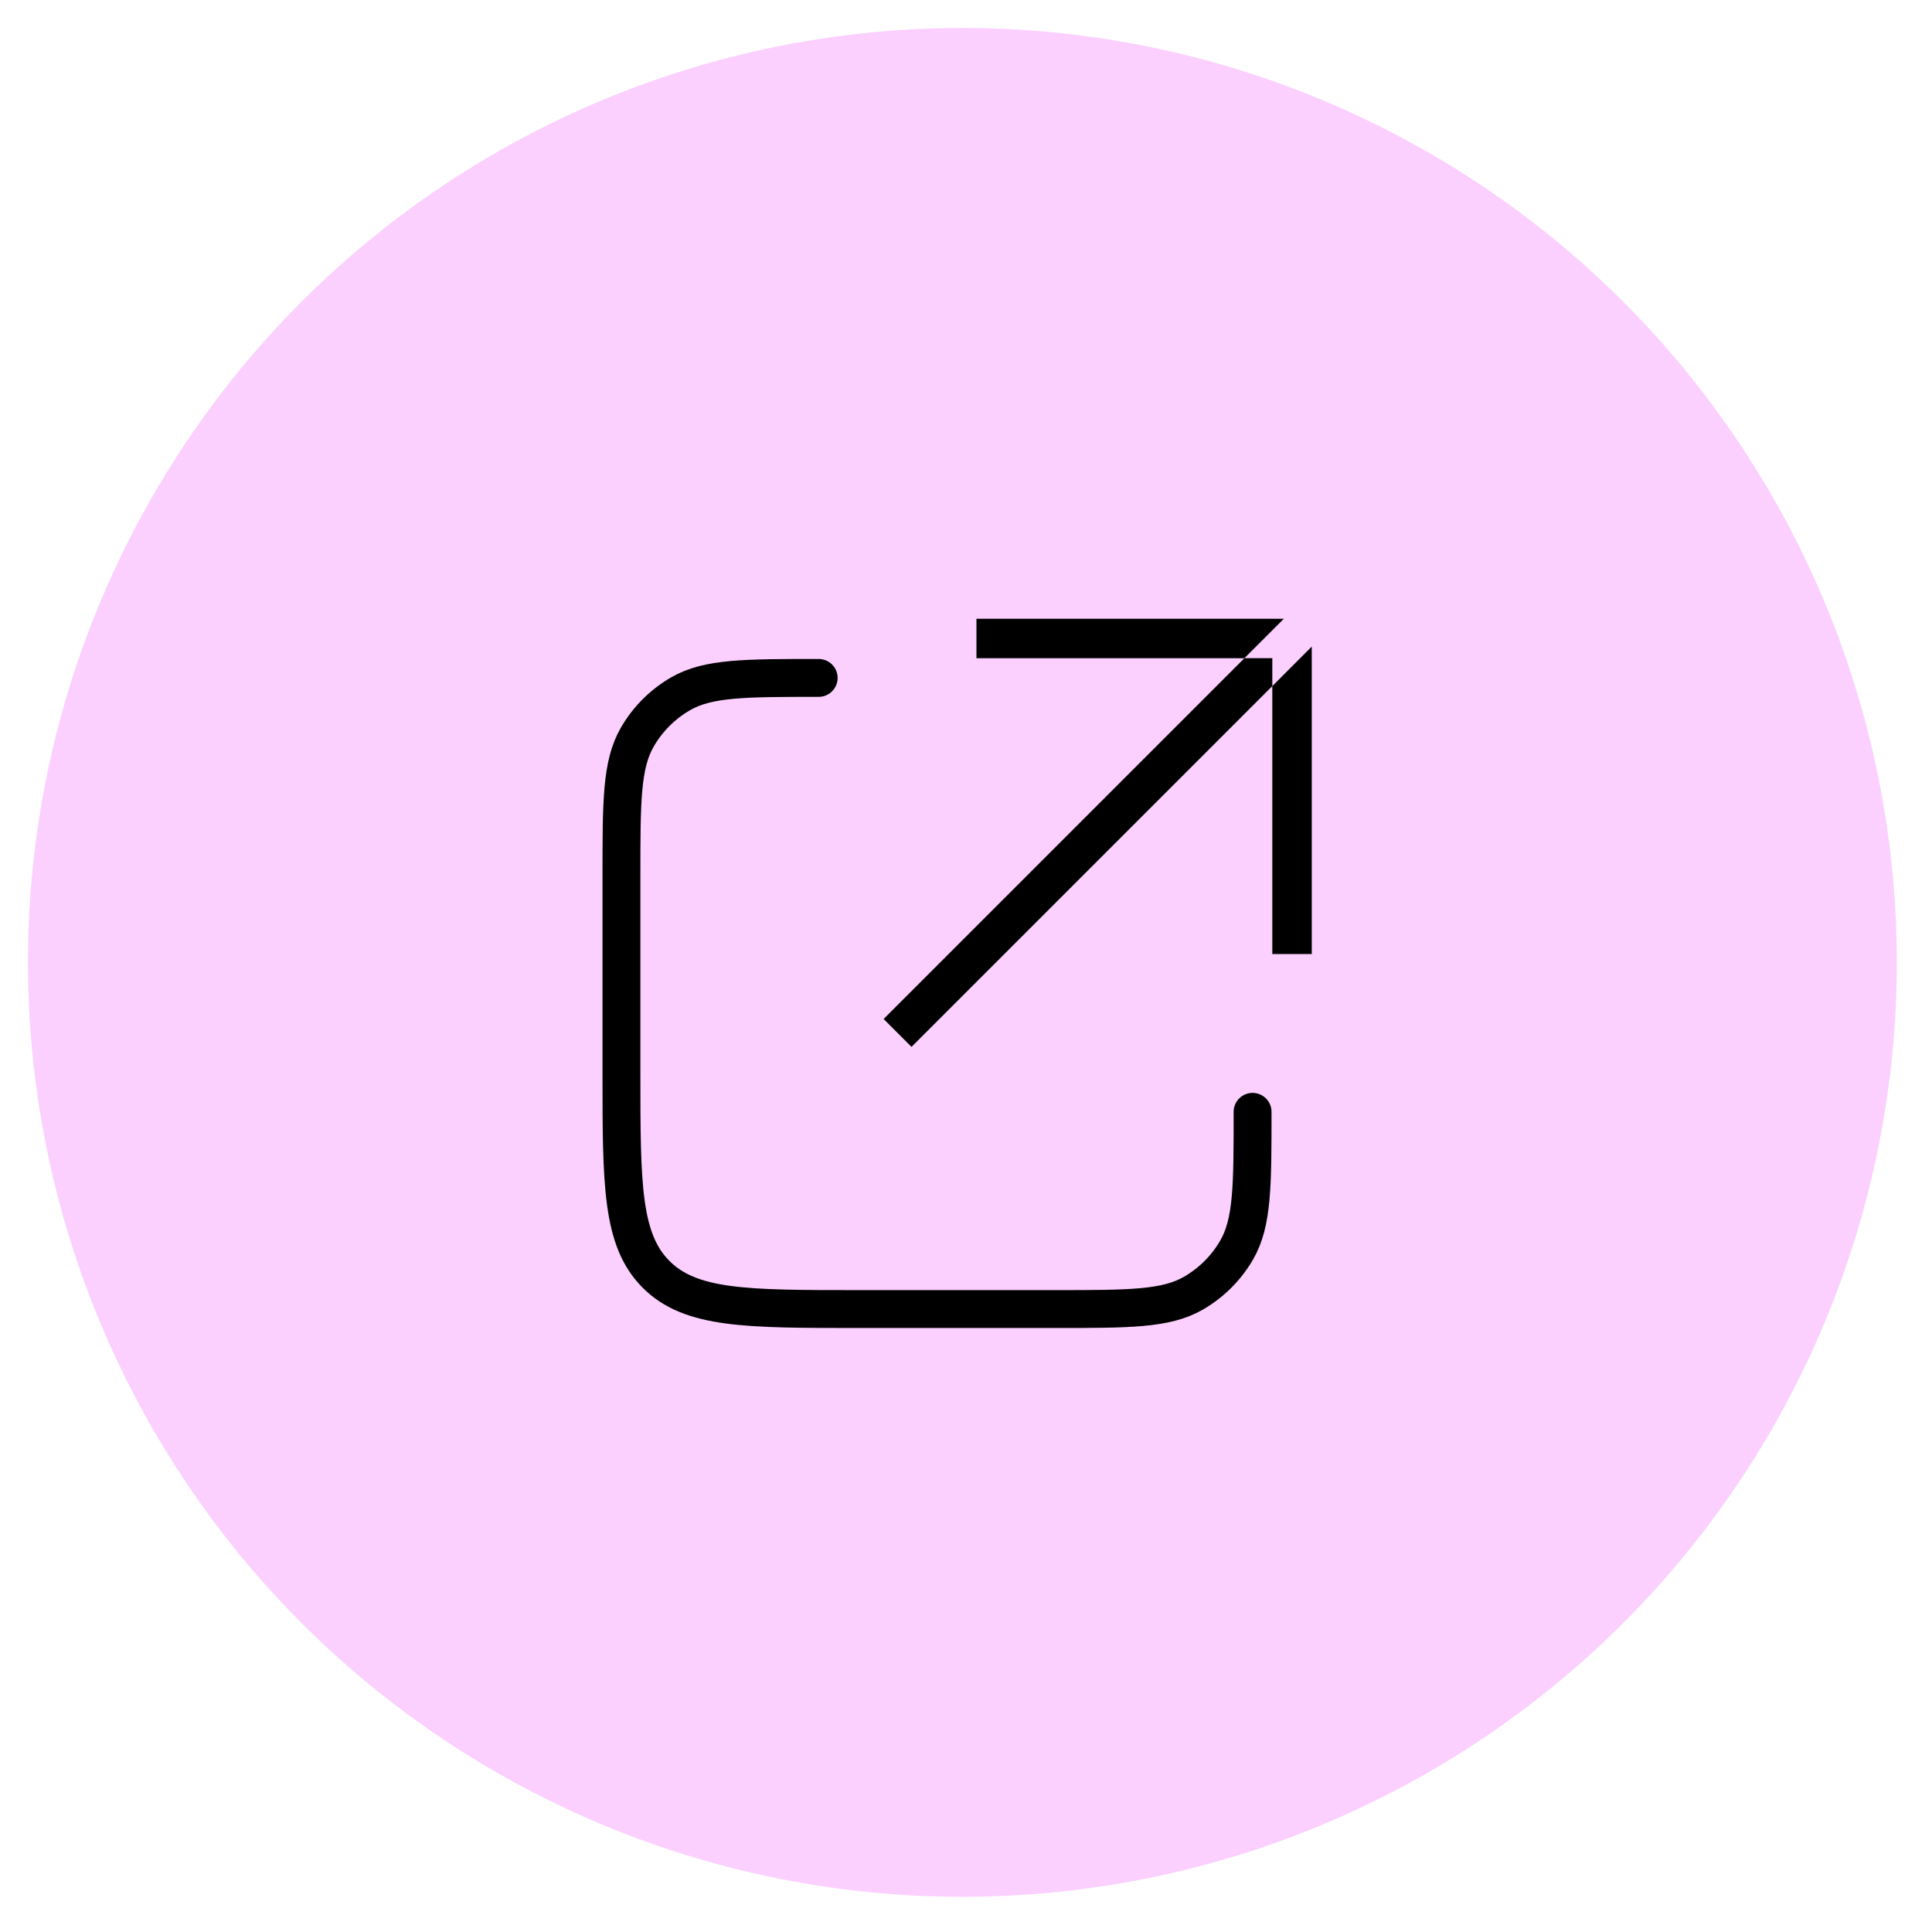
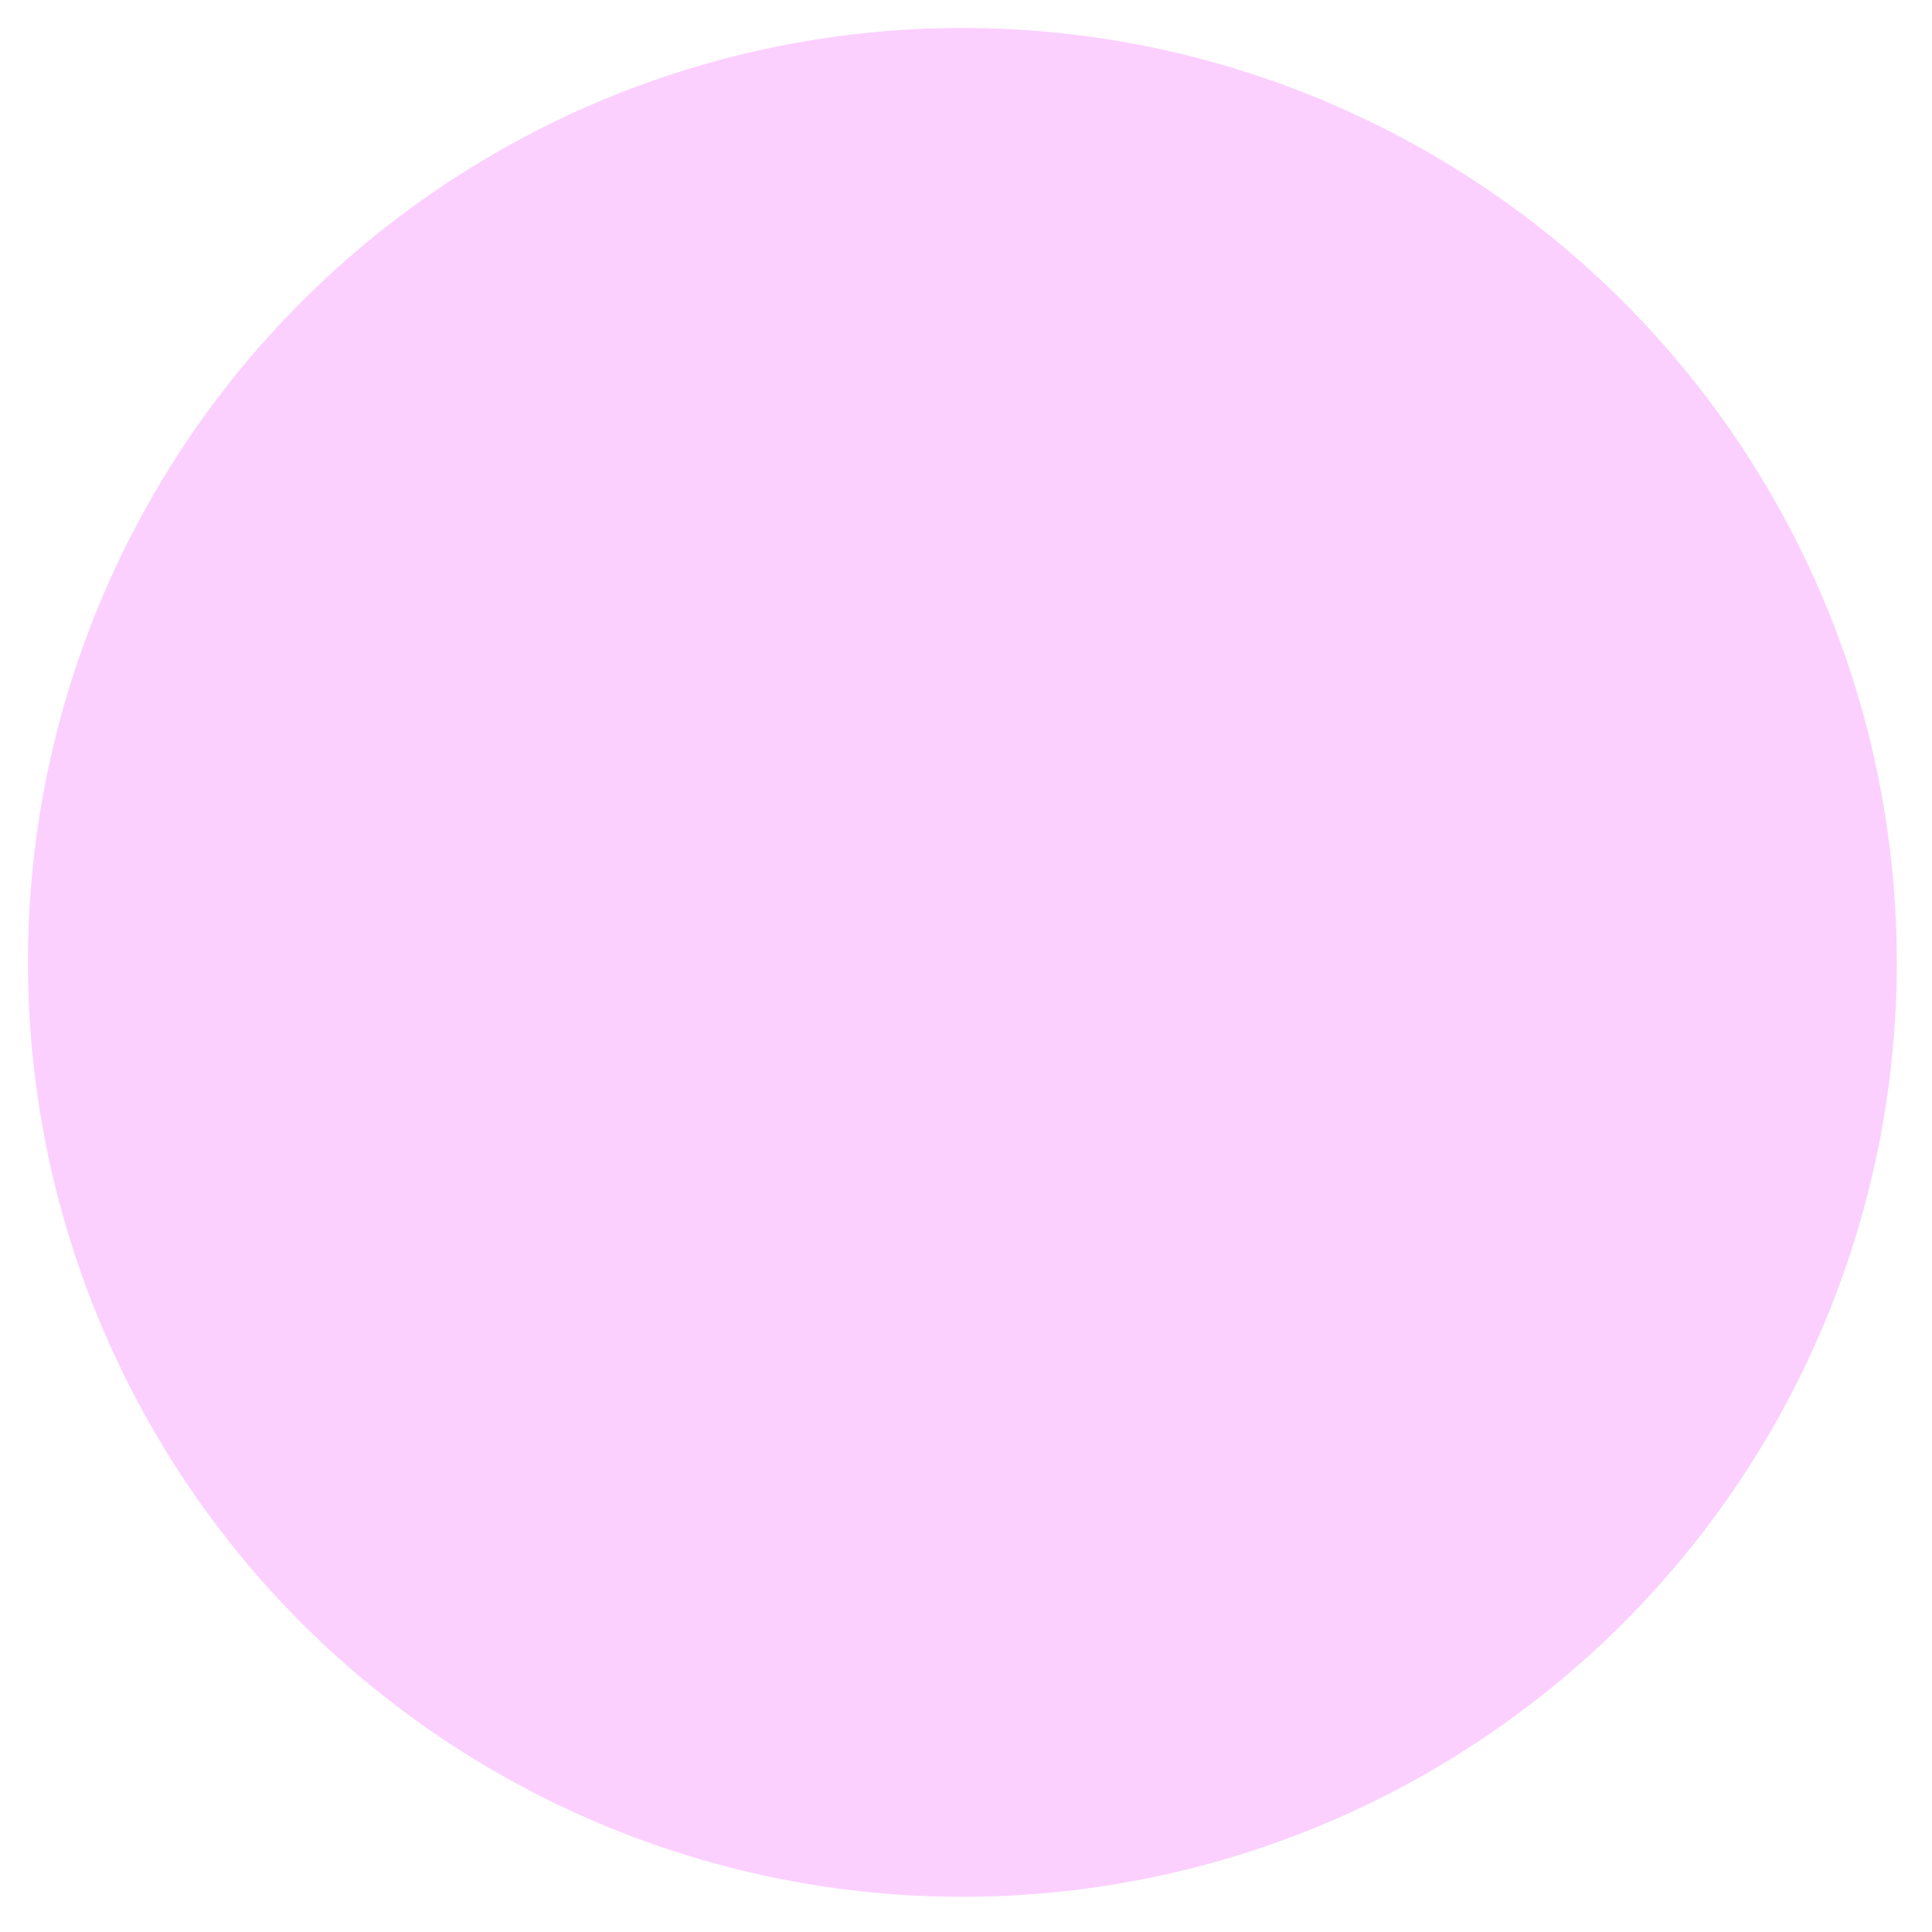
<svg xmlns="http://www.w3.org/2000/svg" width="153" height="153" viewBox="0 0 153 153" fill="none">
  <circle cx="76.214" cy="76.214" r="74" transform="rotate(-91.741 76.214 76.214)" fill="#FBD0FF" />
-   <path d="M99.169 53.624L72.097 80.695L72.185 80.783L99.257 53.711V53.624H99.169ZM78.828 50.624H97.927L98.051 50.5H78.828V50.624ZM102.381 54.83L102.257 54.954V74.052H102.381V54.83Z" fill="#222222" stroke="black" stroke-width="3" />
-   <path d="M99.195 88.048C99.195 93.887 99.195 96.806 97.94 98.981C97.117 100.406 95.934 101.589 94.51 102.411C92.335 103.667 89.415 103.667 83.576 103.667H67.957C59.122 103.667 54.704 103.667 51.959 100.922C49.214 98.177 49.214 93.759 49.214 84.924V69.305C49.214 63.466 49.214 60.546 50.47 58.371C51.292 56.947 52.475 55.764 53.9 54.941C56.075 53.686 58.994 53.686 64.833 53.686" stroke="black" stroke-width="3" stroke-linecap="round" />
</svg>